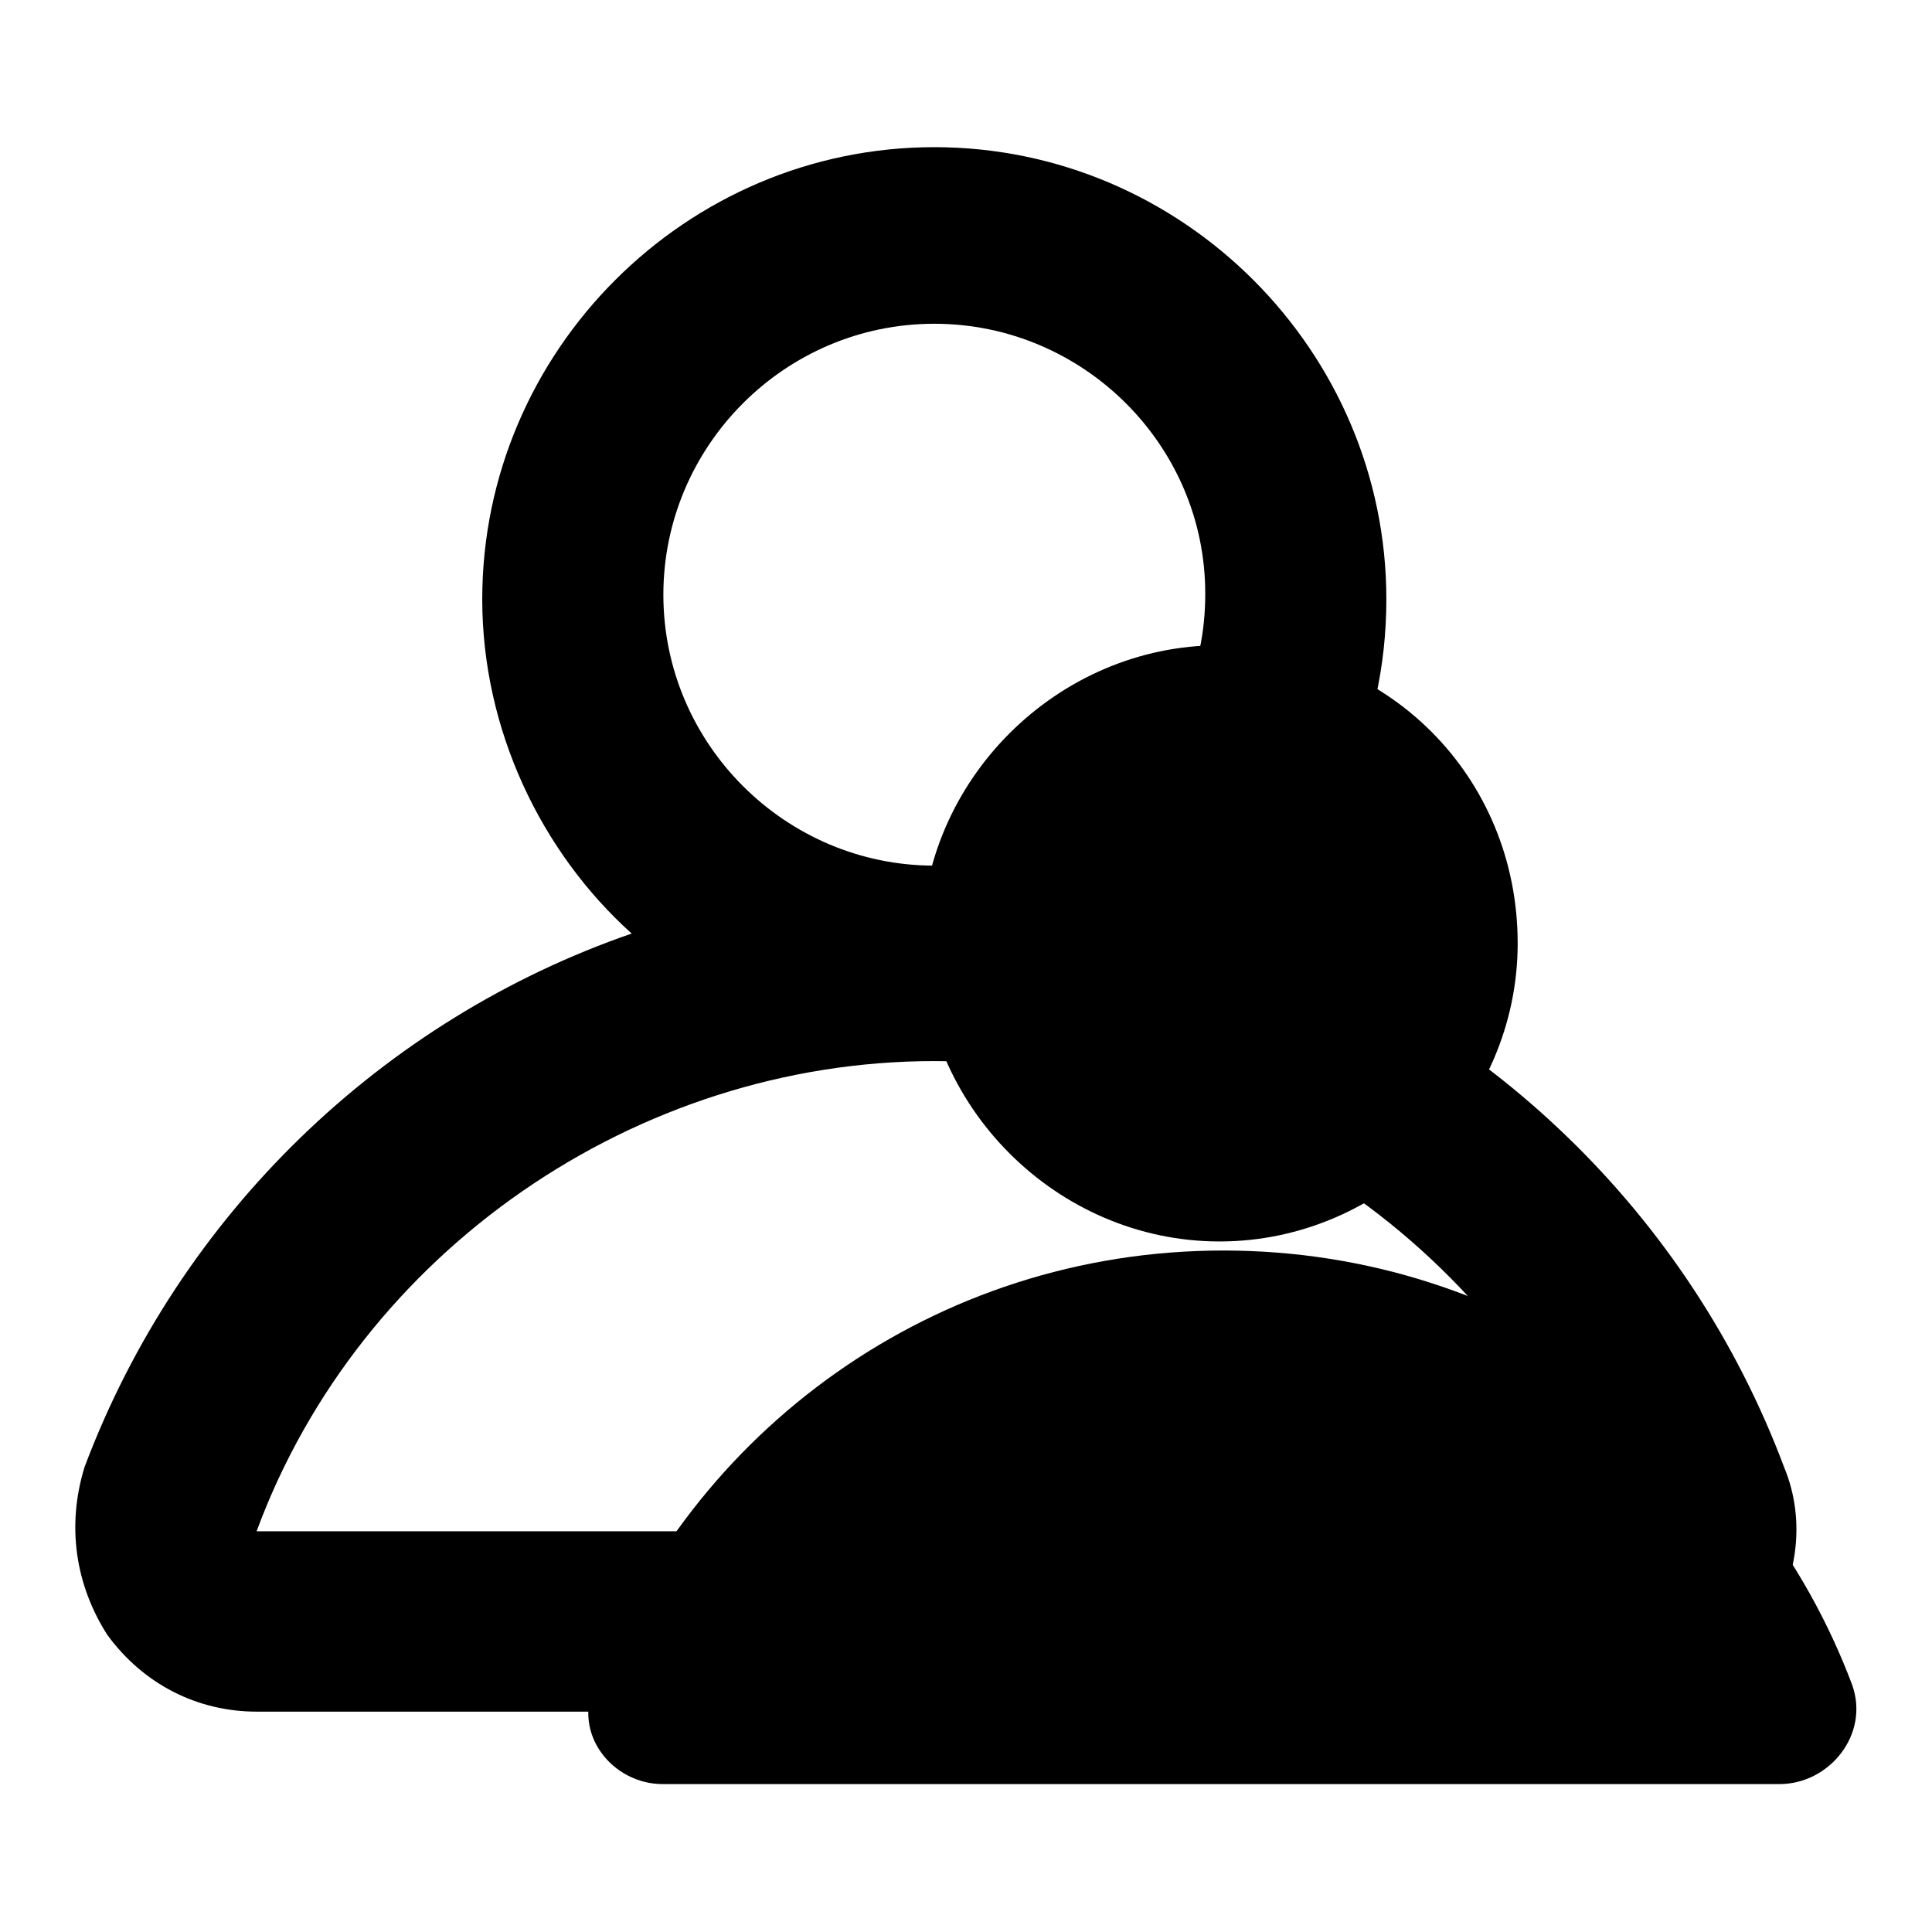
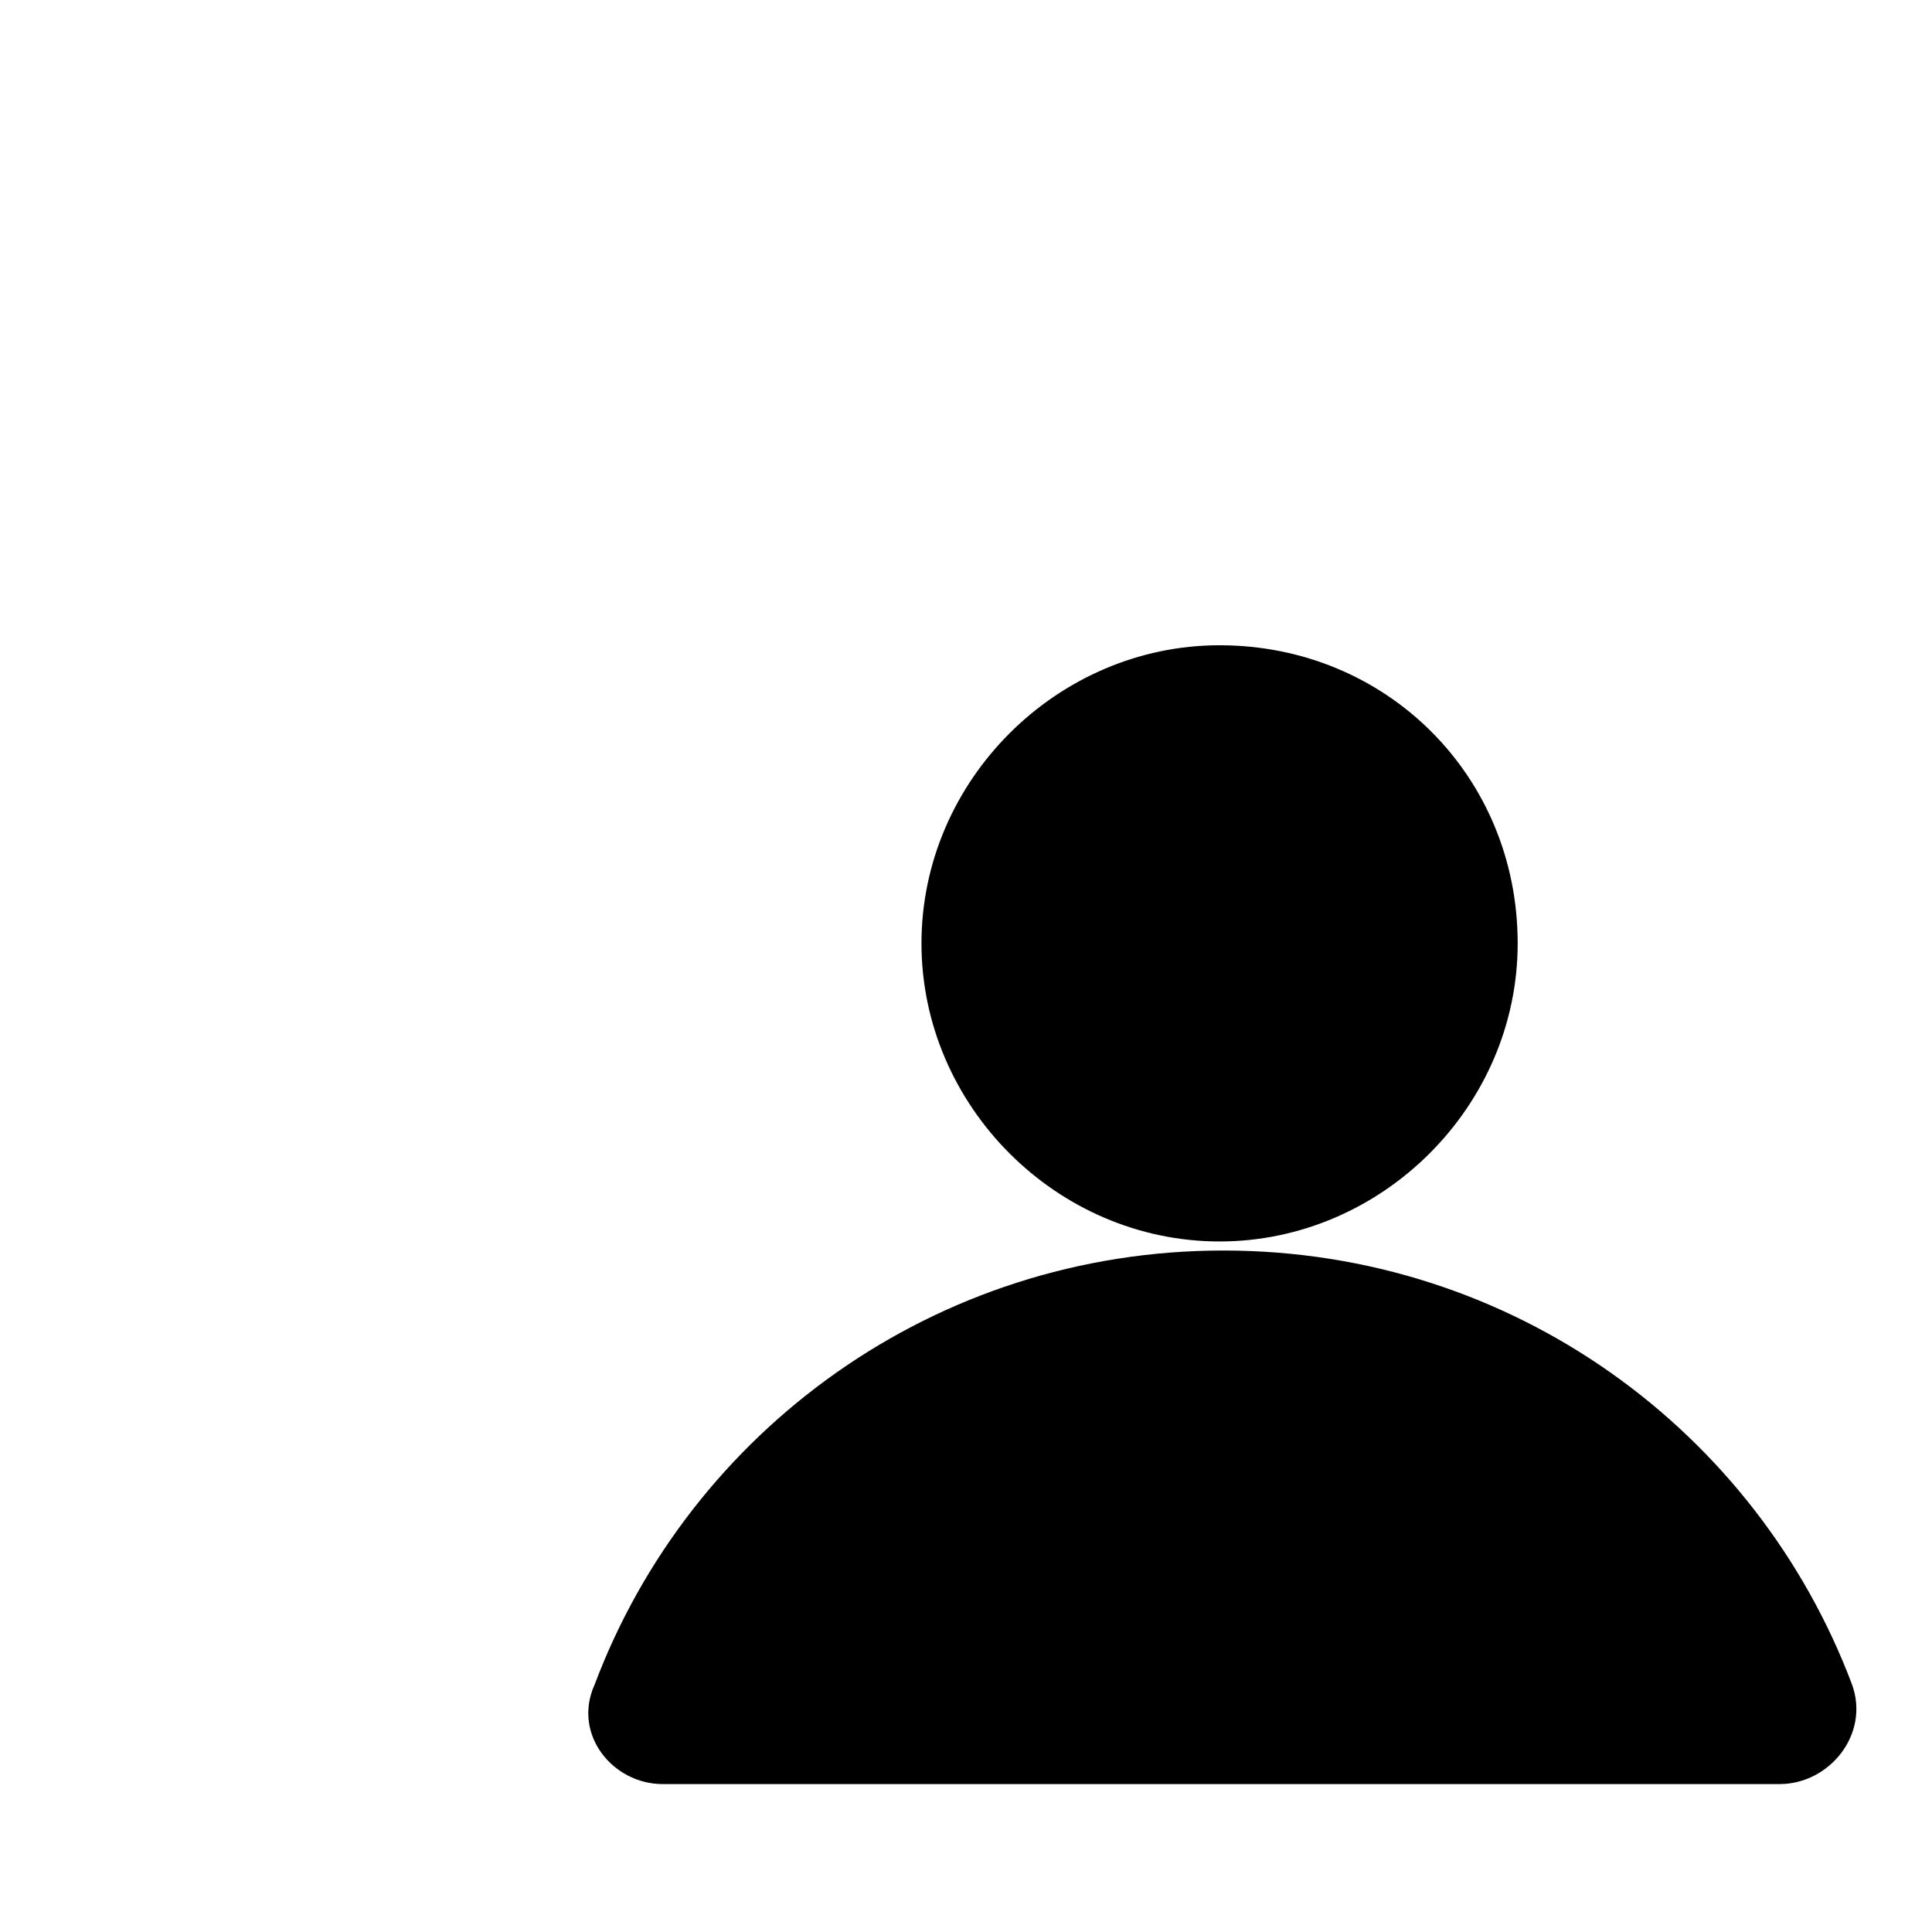
<svg xmlns="http://www.w3.org/2000/svg" version="1.1" x="0px" y="0px" viewBox="0 0 256 256" enable-background="new 0 0 256 256" xml:space="preserve">
  <g>
-     <path fill="#000000" d="M201.1,125c0,21.6-18,39.5-39.5,39.5c-21.6,0-39.5-18-39.5-39.5c0-21.6,18-39.5,39.5-39.5 C183.7,85.5,201.1,102.8,201.1,125z M235.8,236.4c6.6,0,12-6.6,9.6-13.2c-12.6-33.5-44.9-57.5-83.3-57.5c-38.3,0-70.7,24-83.3,57.5 c-3,6.6,2.4,13.2,9,13.2H235.8L235.8,236.4z" />
-     <path fill="#000000" d="M34,226.8c-7.8,0-15-3.6-19.8-10.2c-4.2-6.6-5.4-14.4-3-22.2c12.6-33.5,39.5-59.3,72.5-70.7 c-12-10.8-19.8-27-19.8-44.3c0-32.9,27-59.9,59.9-59.9s59.9,27,59.9,59.9c0,18-7.8,33.5-19.8,44.3c32.9,11.4,59.9,37.1,72.5,70.7 c3,7.2,1.8,15.6-3,22.2c-4.8,6.6-12,10.2-19.8,10.2H34z M123.8,140.6c-39.5,0-76.1,25.2-89.8,62.3h179.7 C199.9,165.7,163.4,140.6,123.8,140.6L123.8,140.6z M123.8,42.9c-19.8,0-35.9,16.2-35.9,35.9c0,19.8,16.2,35.9,35.9,35.9 c19.8,0,35.9-16.2,35.9-35.9C159.8,59.1,143.6,42.9,123.8,42.9z" />
+     <path fill="#000000" d="M201.1,125c0,21.6-18,39.5-39.5,39.5c-21.6,0-39.5-18-39.5-39.5c0-21.6,18-39.5,39.5-39.5 C183.7,85.5,201.1,102.8,201.1,125M235.8,236.4c6.6,0,12-6.6,9.6-13.2c-12.6-33.5-44.9-57.5-83.3-57.5c-38.3,0-70.7,24-83.3,57.5 c-3,6.6,2.4,13.2,9,13.2H235.8L235.8,236.4z" />
  </g>
</svg>